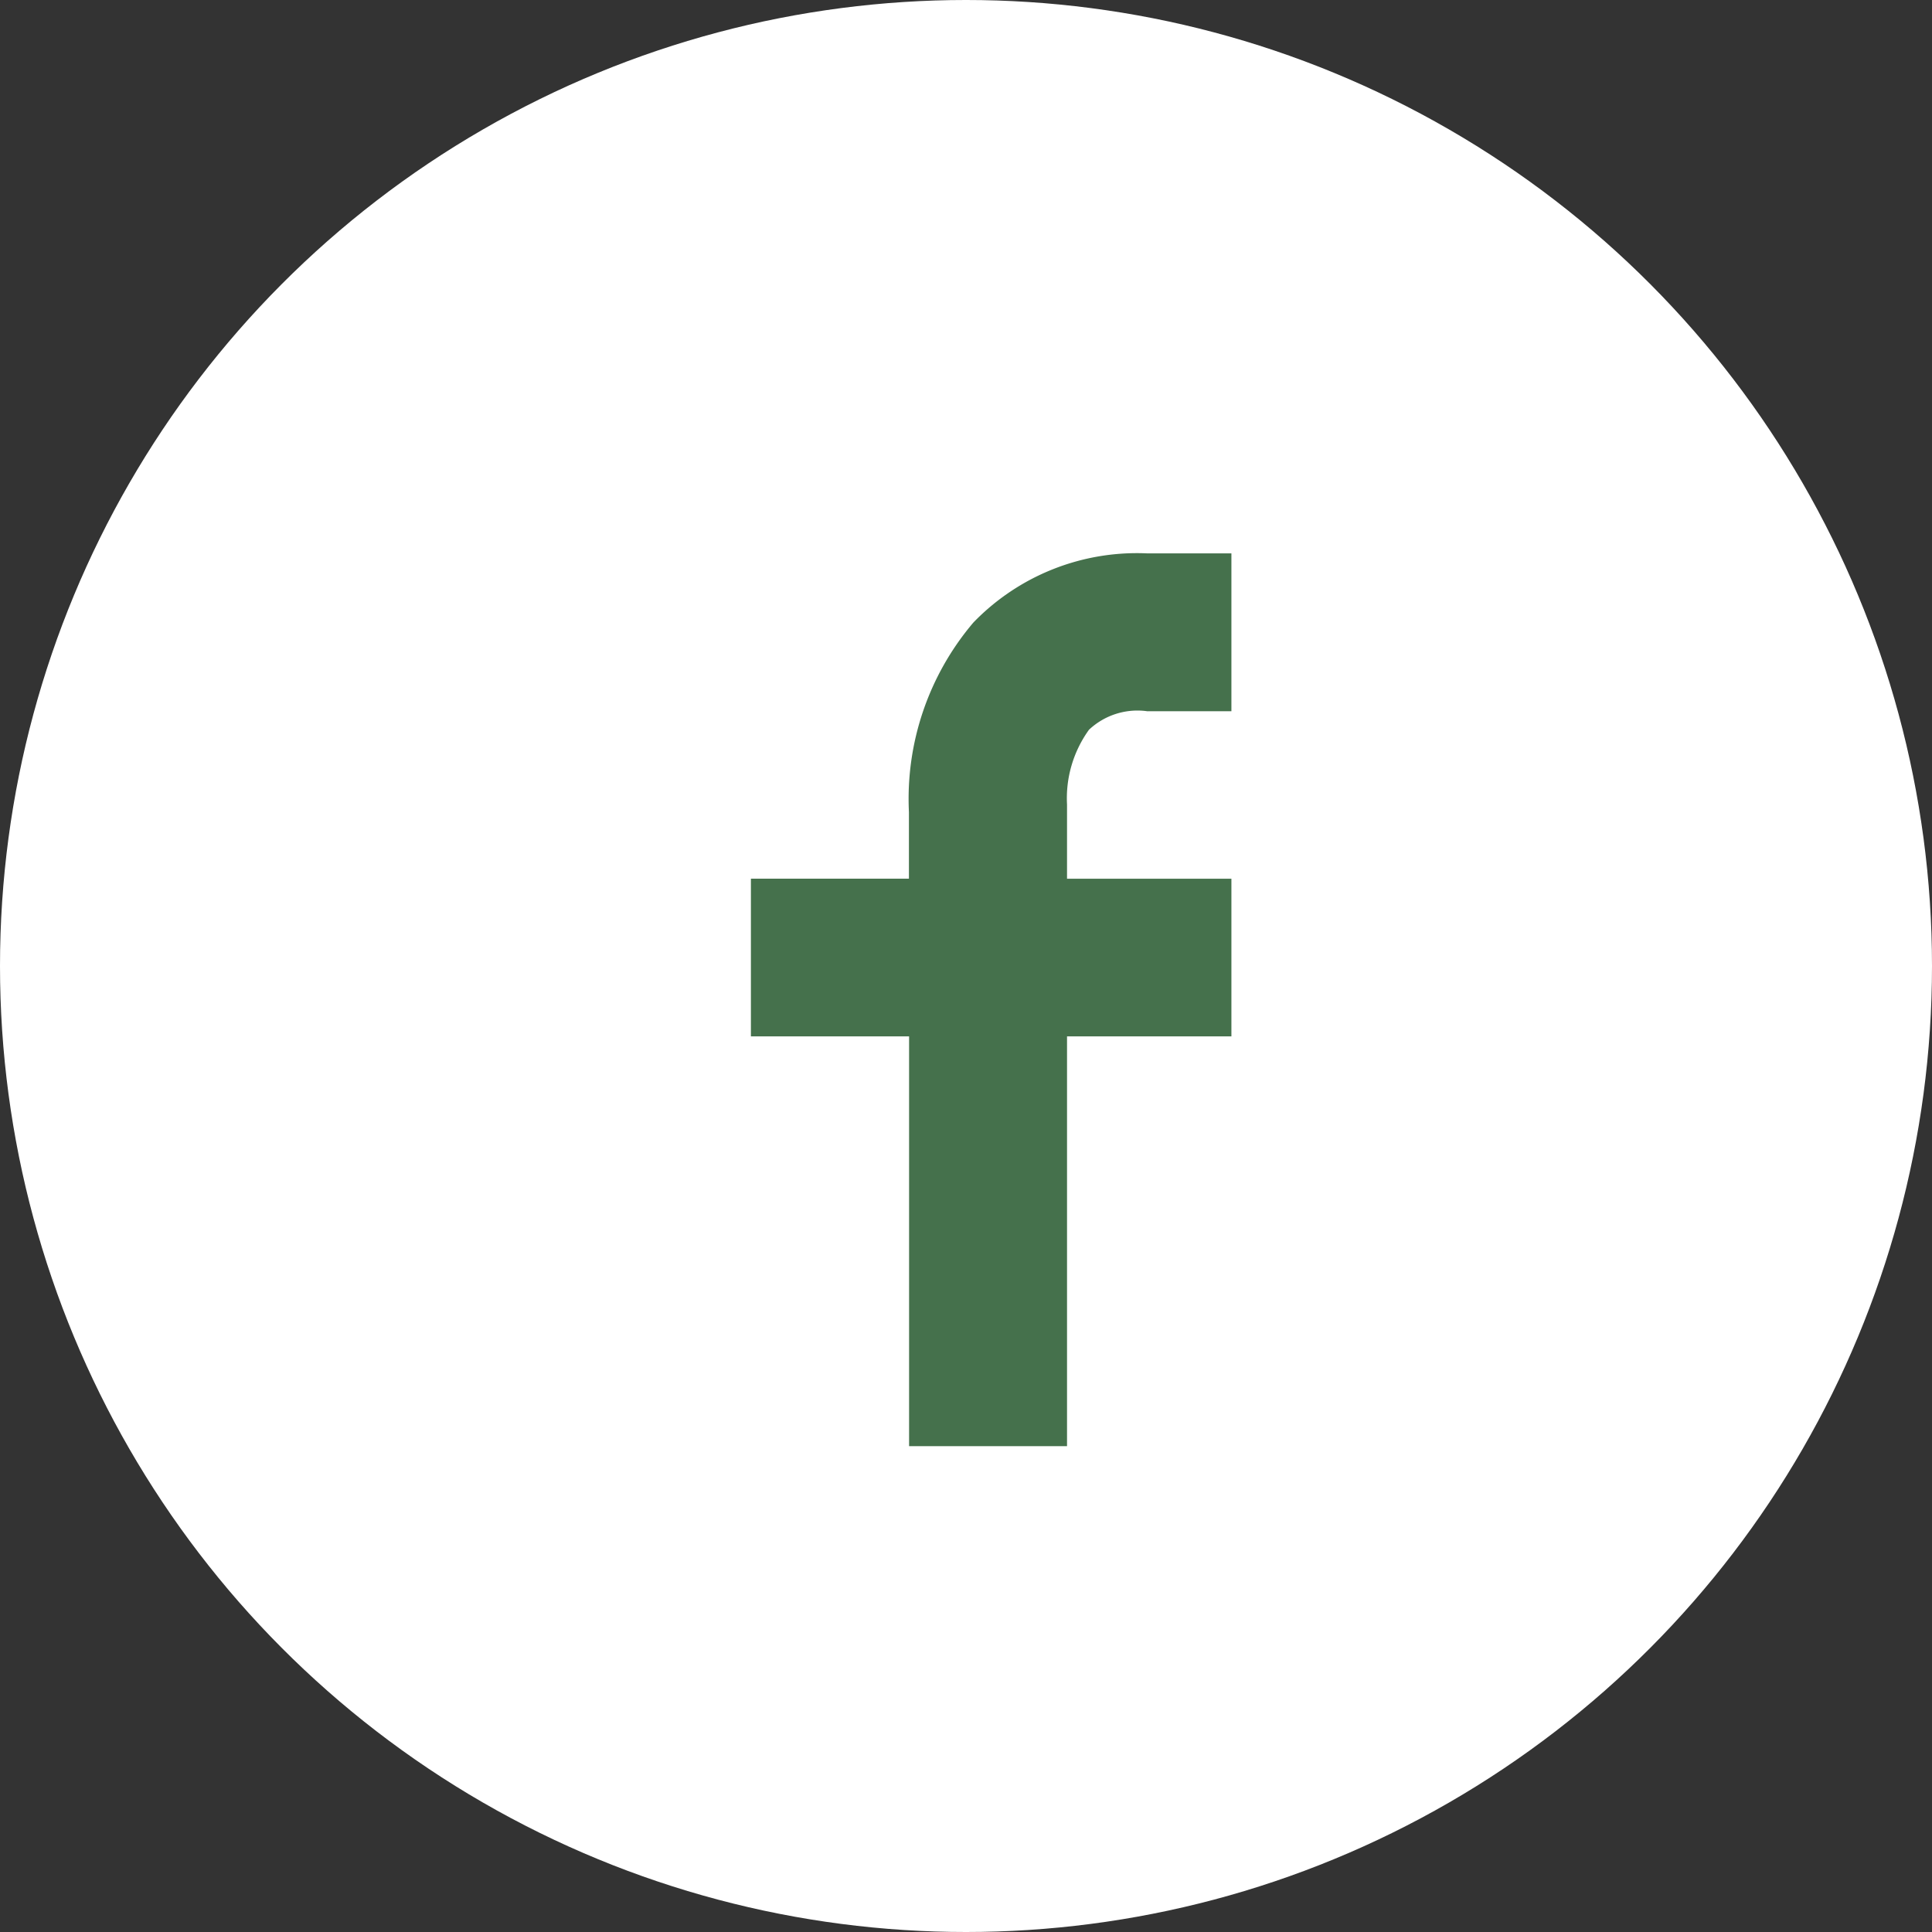
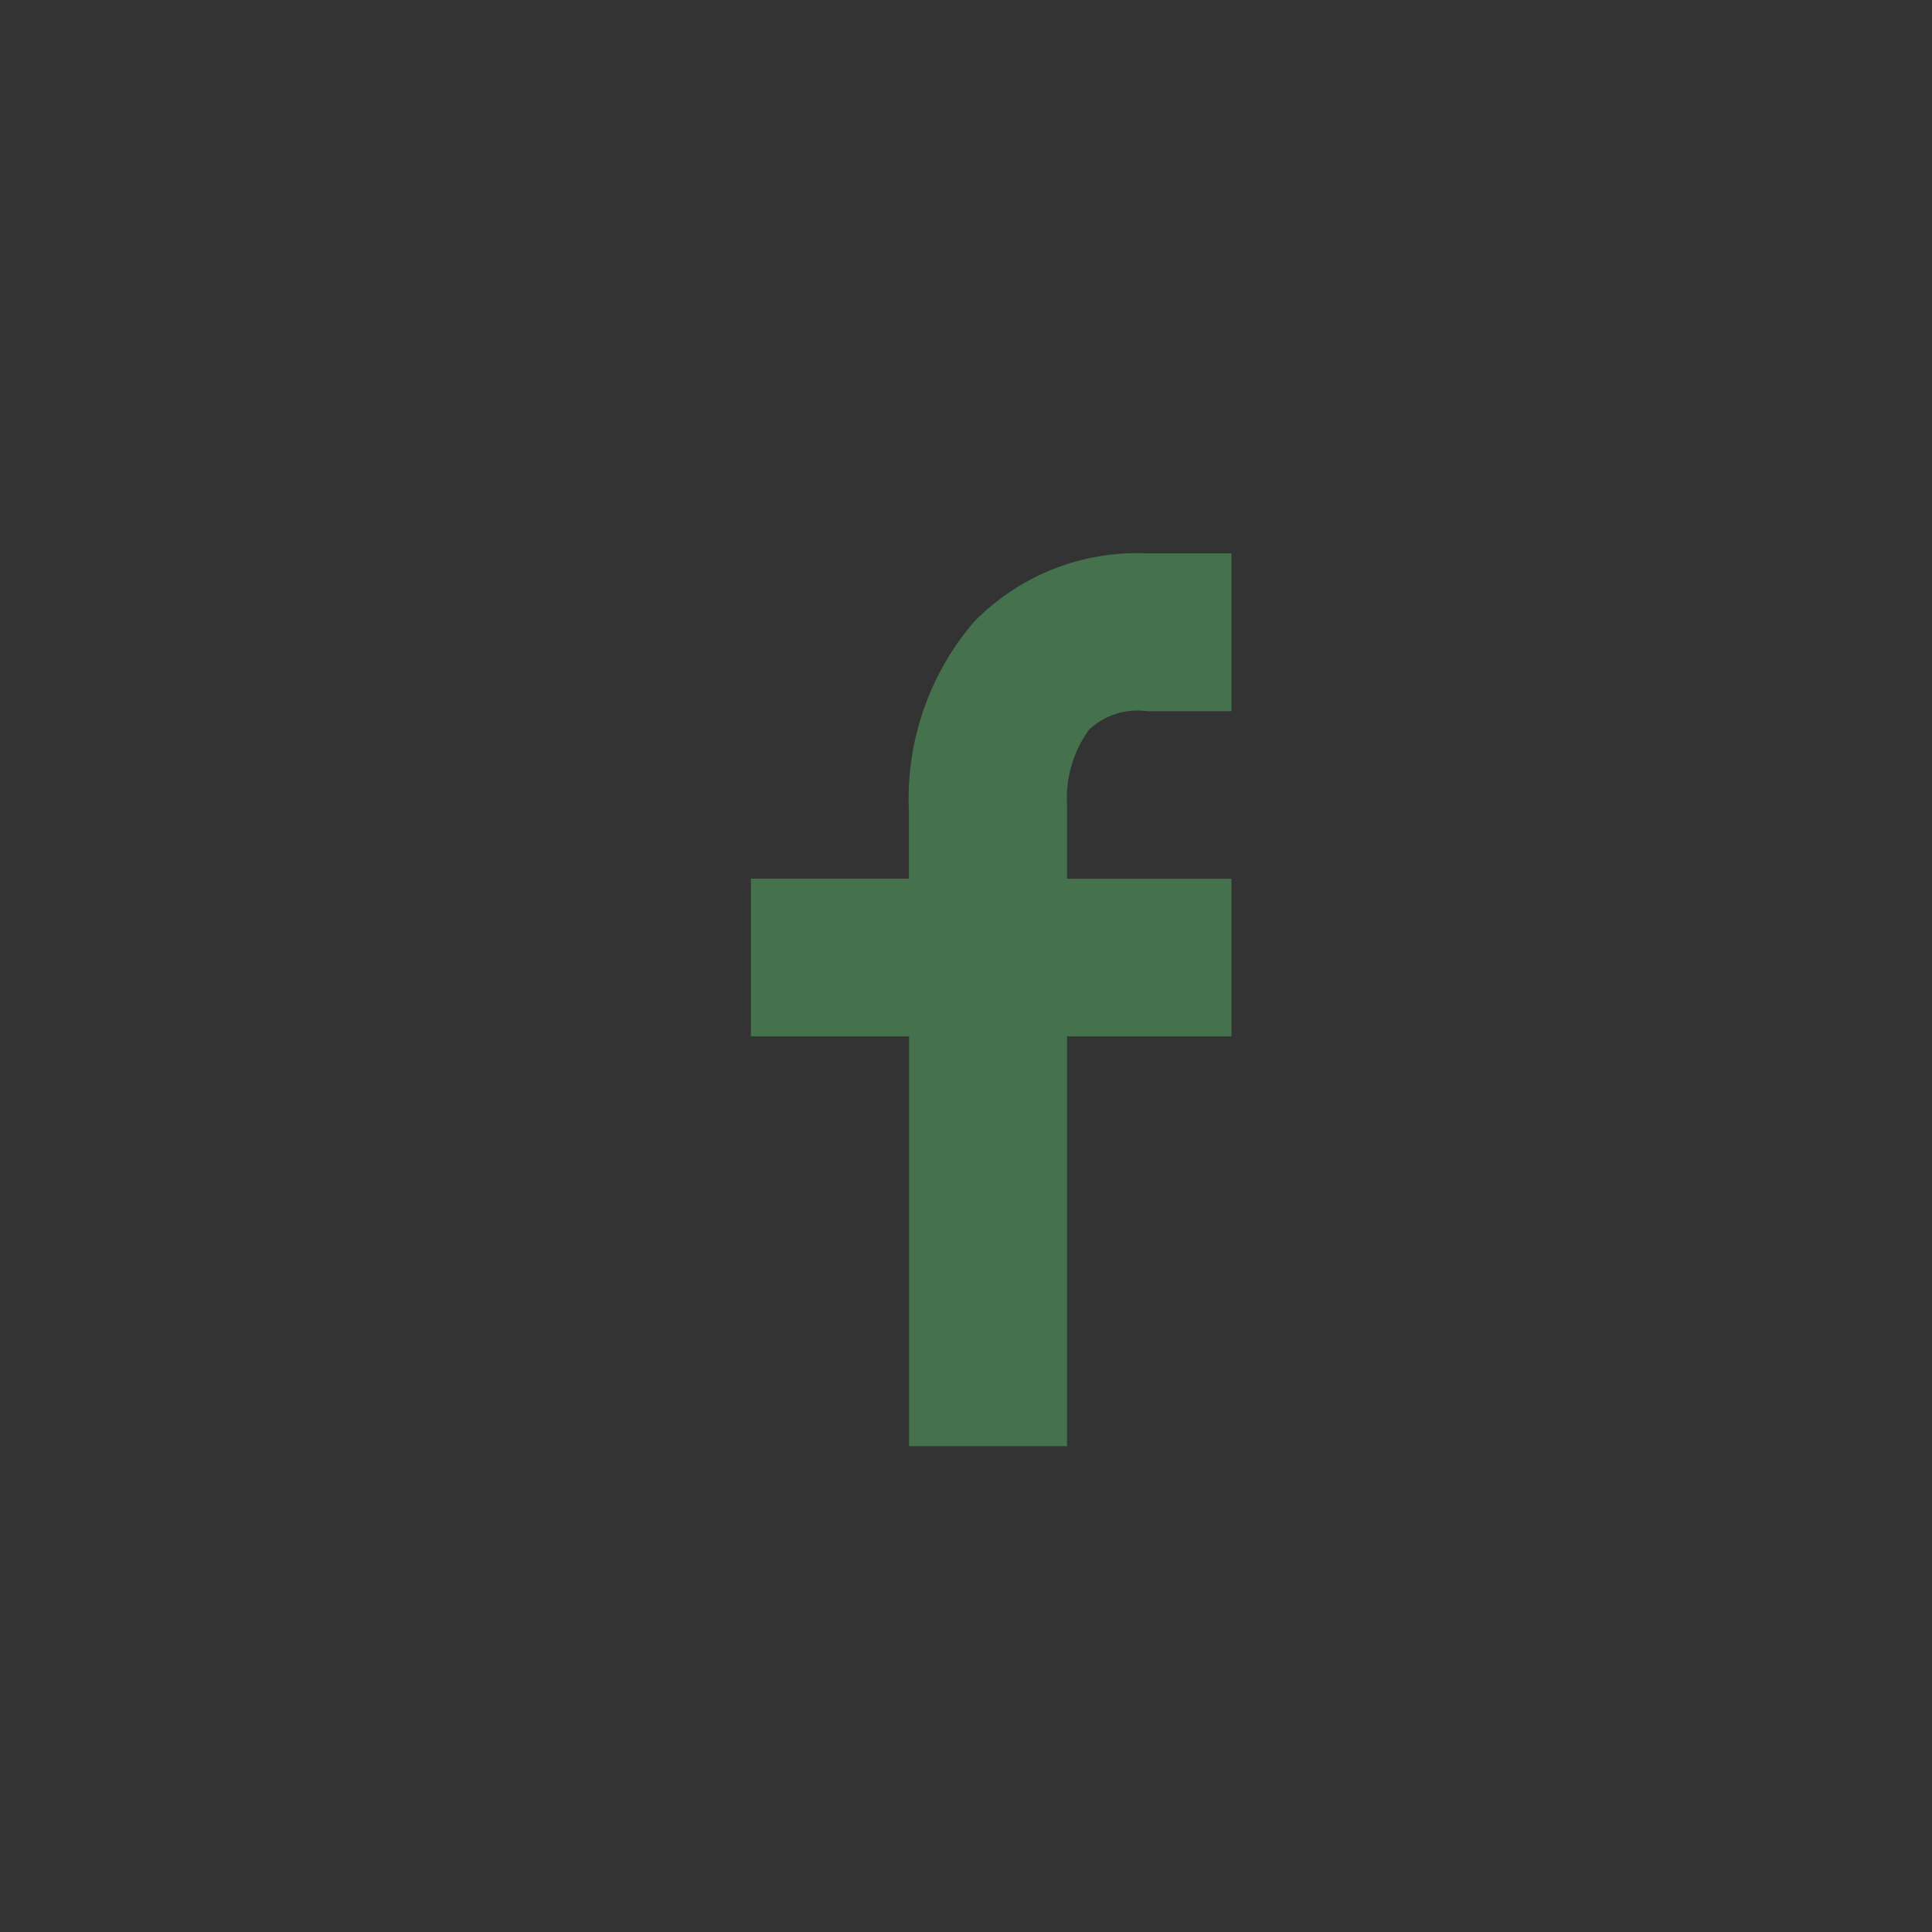
<svg xmlns="http://www.w3.org/2000/svg" width="24" height="24" viewBox="0 0 24 24">
  <rect x="0" y="0" width="24" height="24" fill="#333333" stroke="none" />
  <g id="icon_facebook02" transform="translate(-986 -12317)">
-     <circle id="椭圆_16" data-name="椭圆 16" cx="12" cy="12" r="12" transform="translate(986 12317)" fill="#fff" />
    <g id="组_1681" data-name="组 1681" transform="translate(995.328 12323.873)">
      <path id="路径_16562" data-name="路径 16562" d="M4.918,1.961H5.969V0H4.918A2.825,2.825,0,0,0,2.763.86a3.384,3.384,0,0,0-.8,2.353v.828H0V6H1.965v5.091H3.927V6H5.969V4.042H3.927V3.187l0-.026,0-.041A1.454,1.454,0,0,1,4.2,2.191a.879.879,0,0,1,.715-.231" transform="translate(0 0.001)" fill="#45714c" />
    </g>
  </g>
</svg>